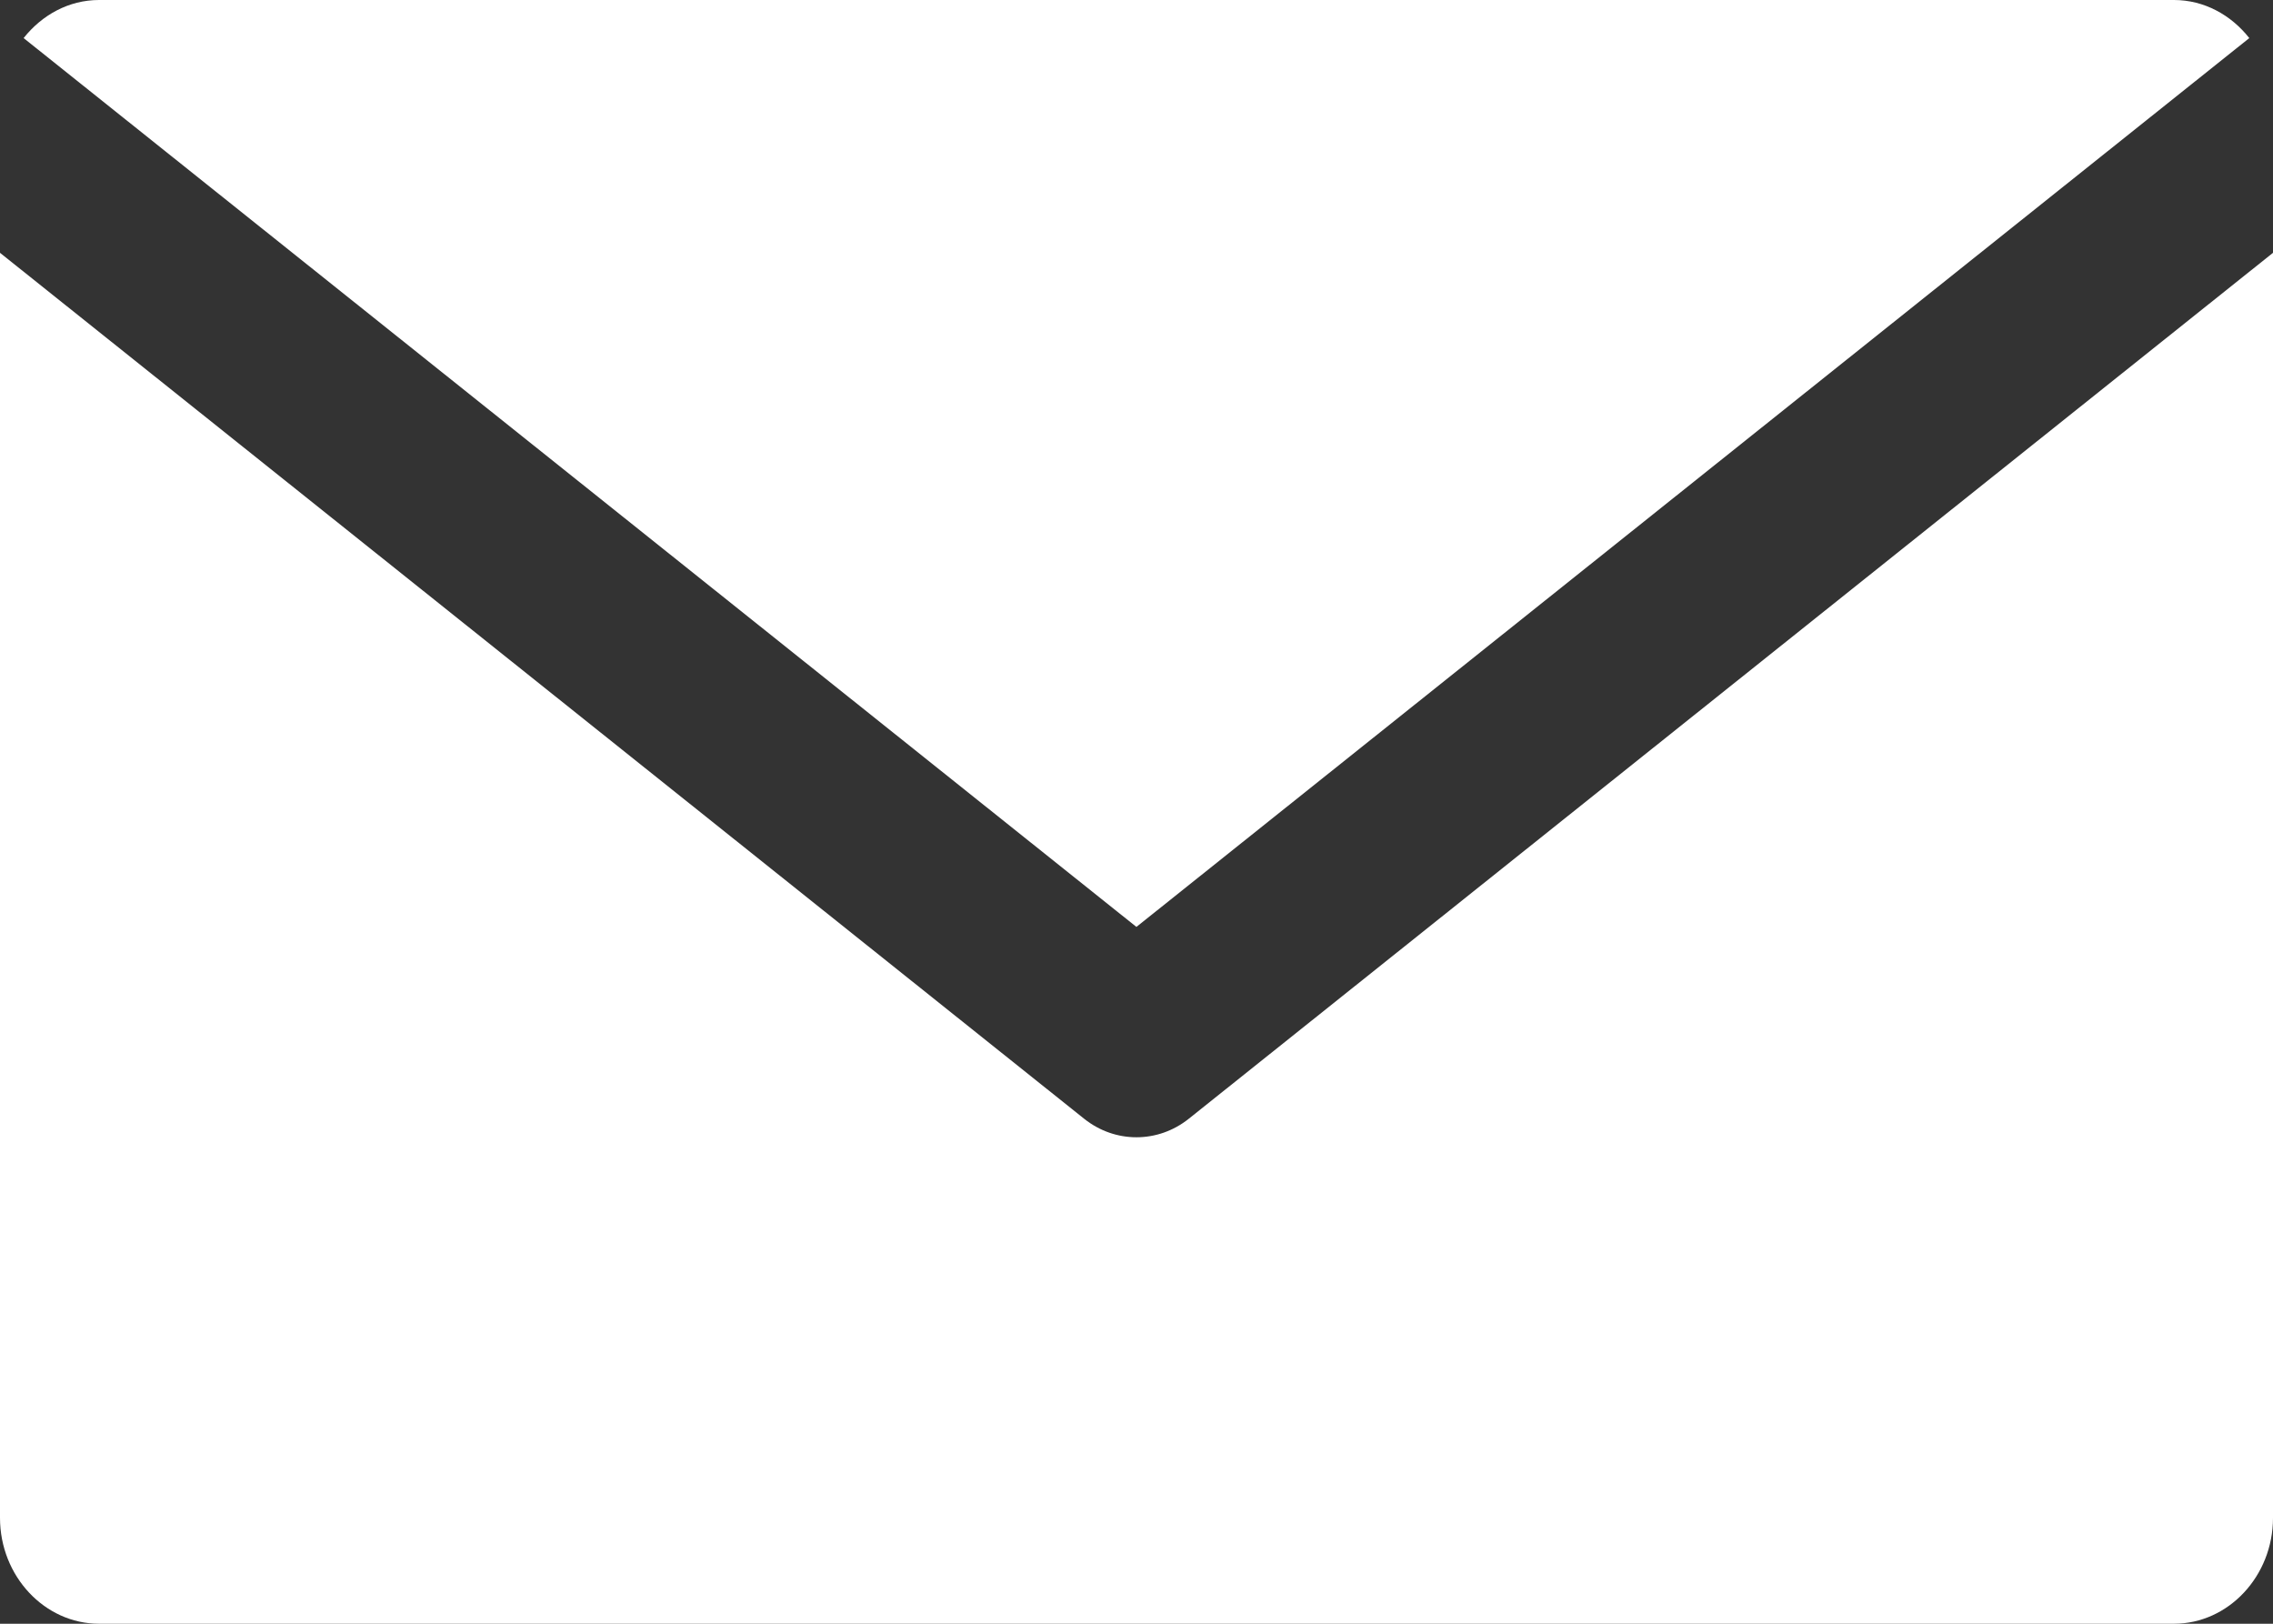
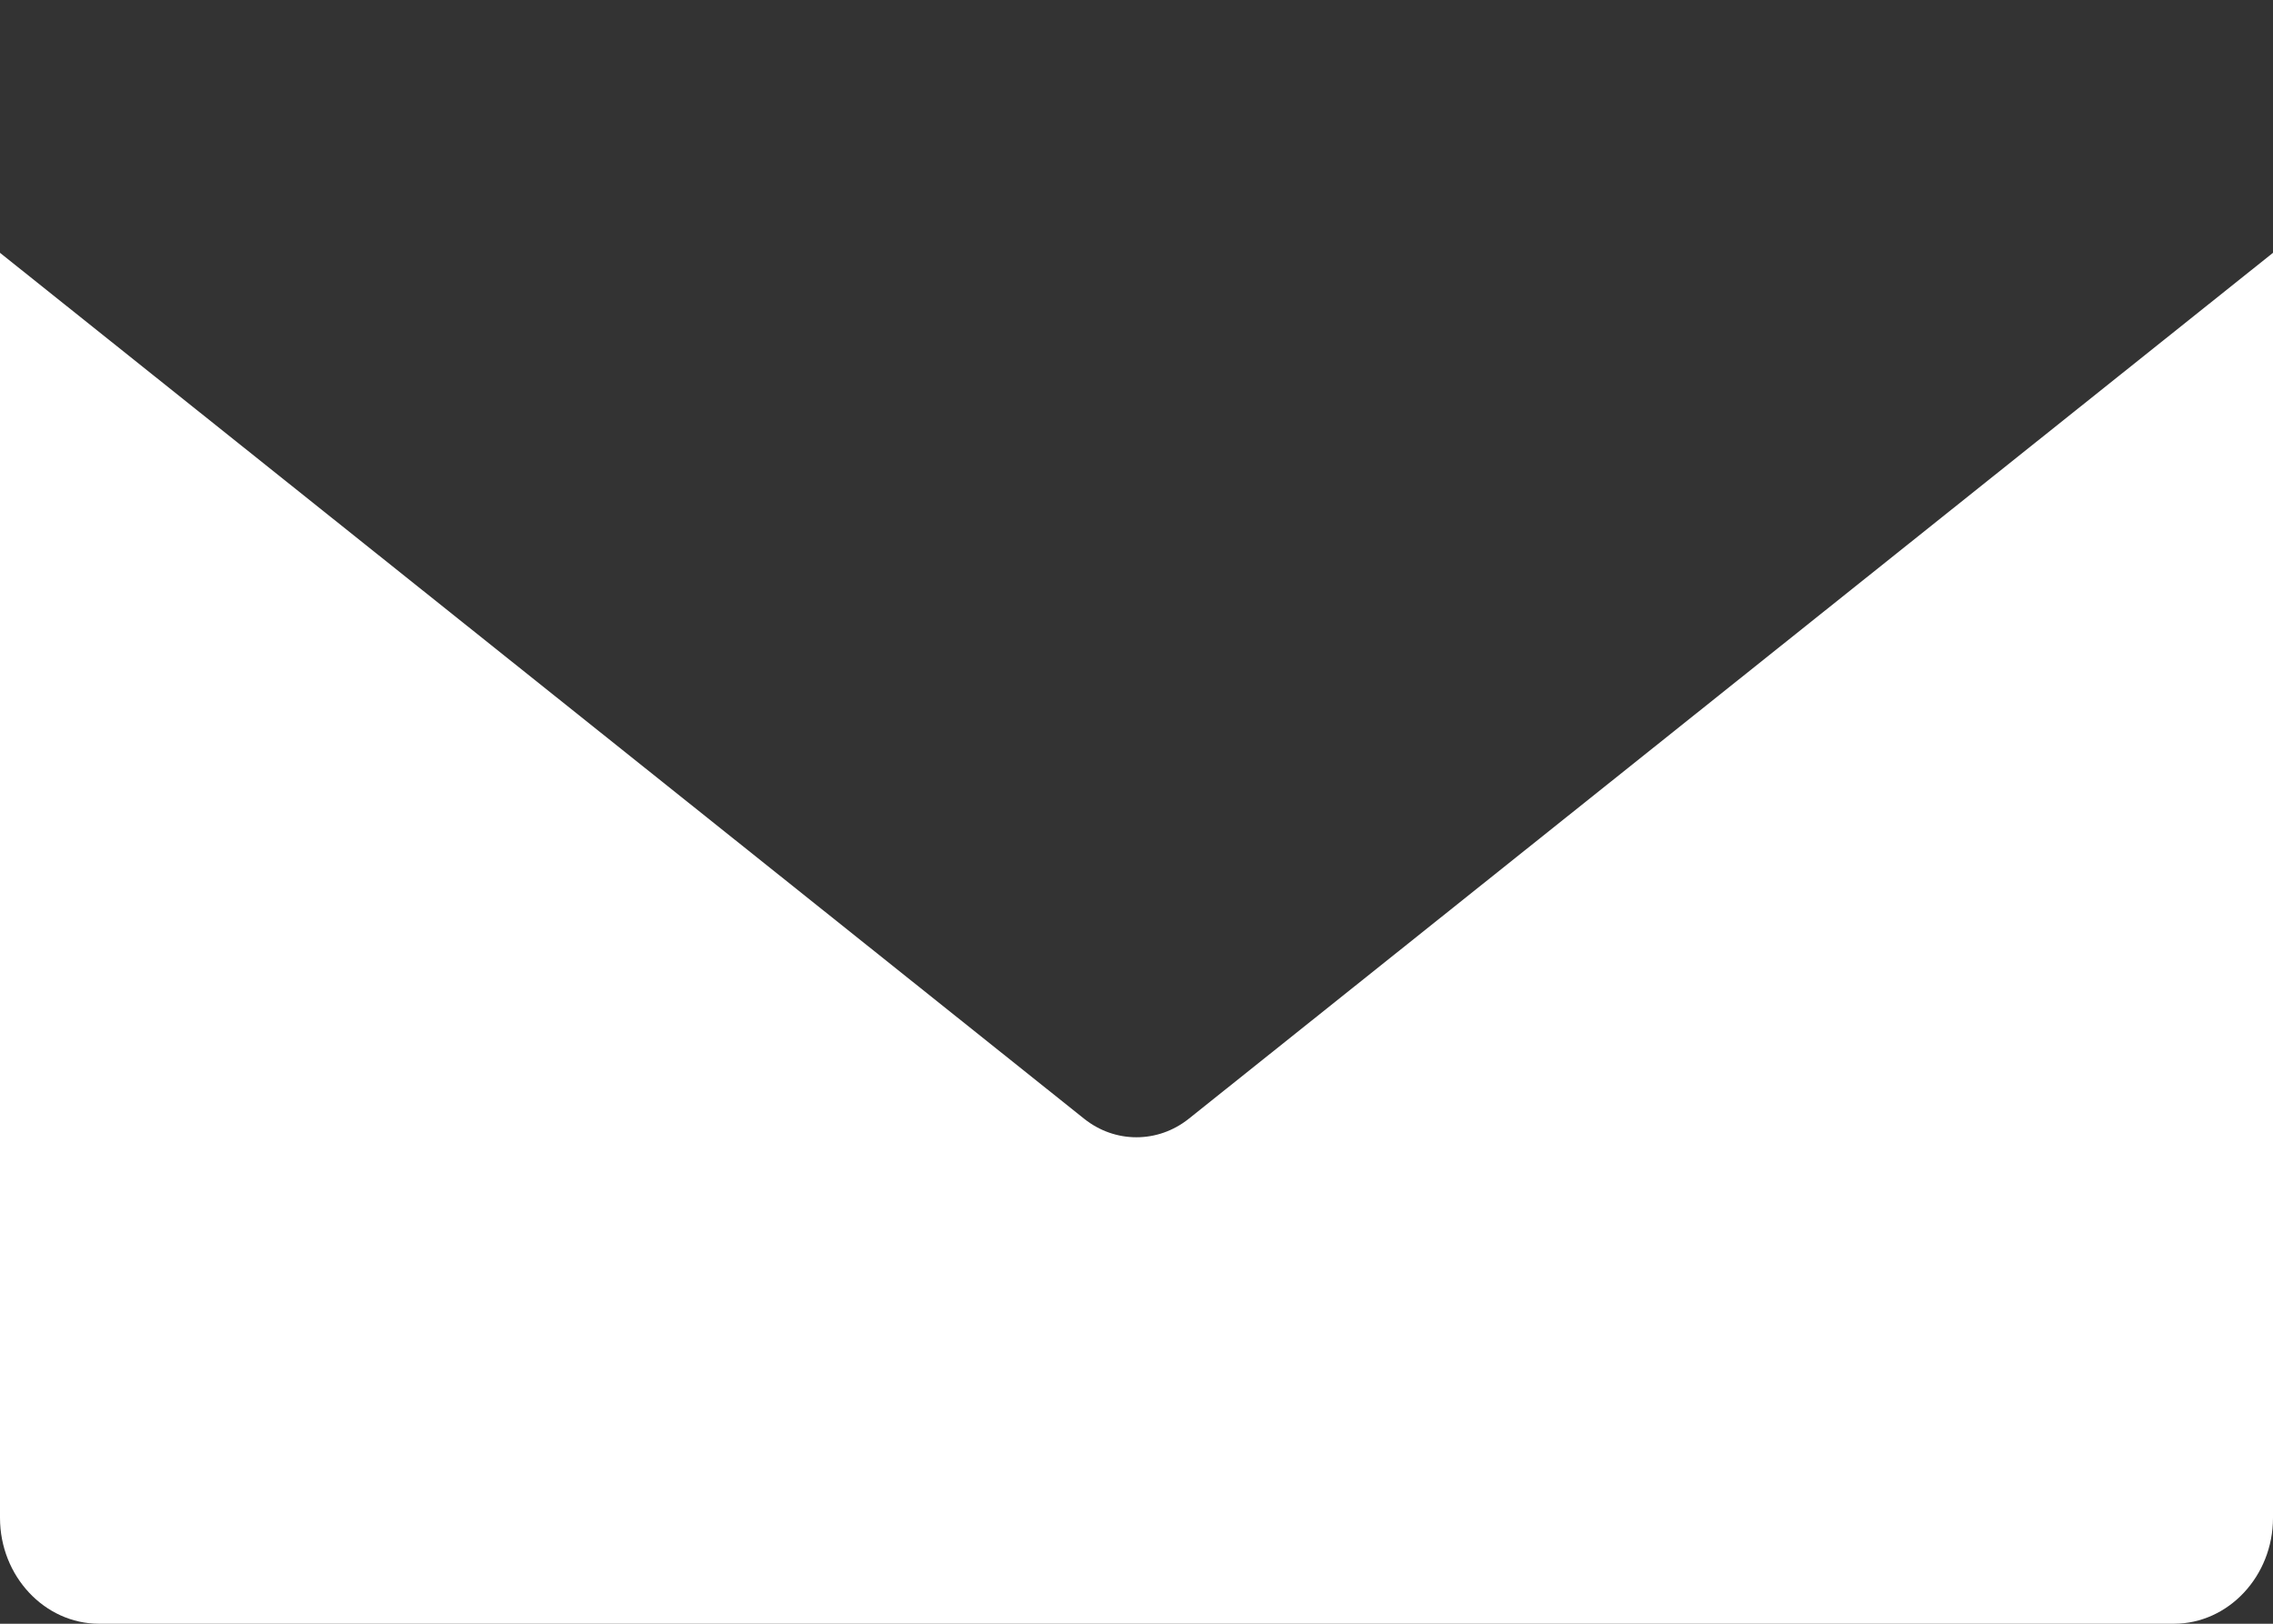
<svg xmlns="http://www.w3.org/2000/svg" id="Untitled-%u30DA%u30FC%u30B8%201" viewBox="0 0 28 20" style="background-color:#ffffff00" version="1.1" xml:space="preserve" x="0px" y="0px" width="28px" height="20px">
  <rect x="0" y="0" width="28" height="20" fill="#333333" stroke="none" />
  <g>
    <g>
      <path d="M 14.645 13.779 C 14.454 13.932 14.227 14.008 13.999 14.008 C 13.772 14.008 13.545 13.932 13.354 13.779 L 0 3.114 L 0 18.696 C 0 19.413 0.549 20 1.22 20 L 26.78 20 C 27.451 20 28 19.413 28 18.696 L 28 3.114 L 14.645 13.779 Z" fill="#ffffff" />
    </g>
    <g>
-       <path d="M 13.999 11.417 L 27.708 0.469 C 27.484 0.185 27.153 0 26.78 0 L 1.22 0 C 0.847 0 0.516 0.185 0.291 0.469 L 13.999 11.417 Z" fill="#ffffff" />
-     </g>
+       </g>
  </g>
</svg>